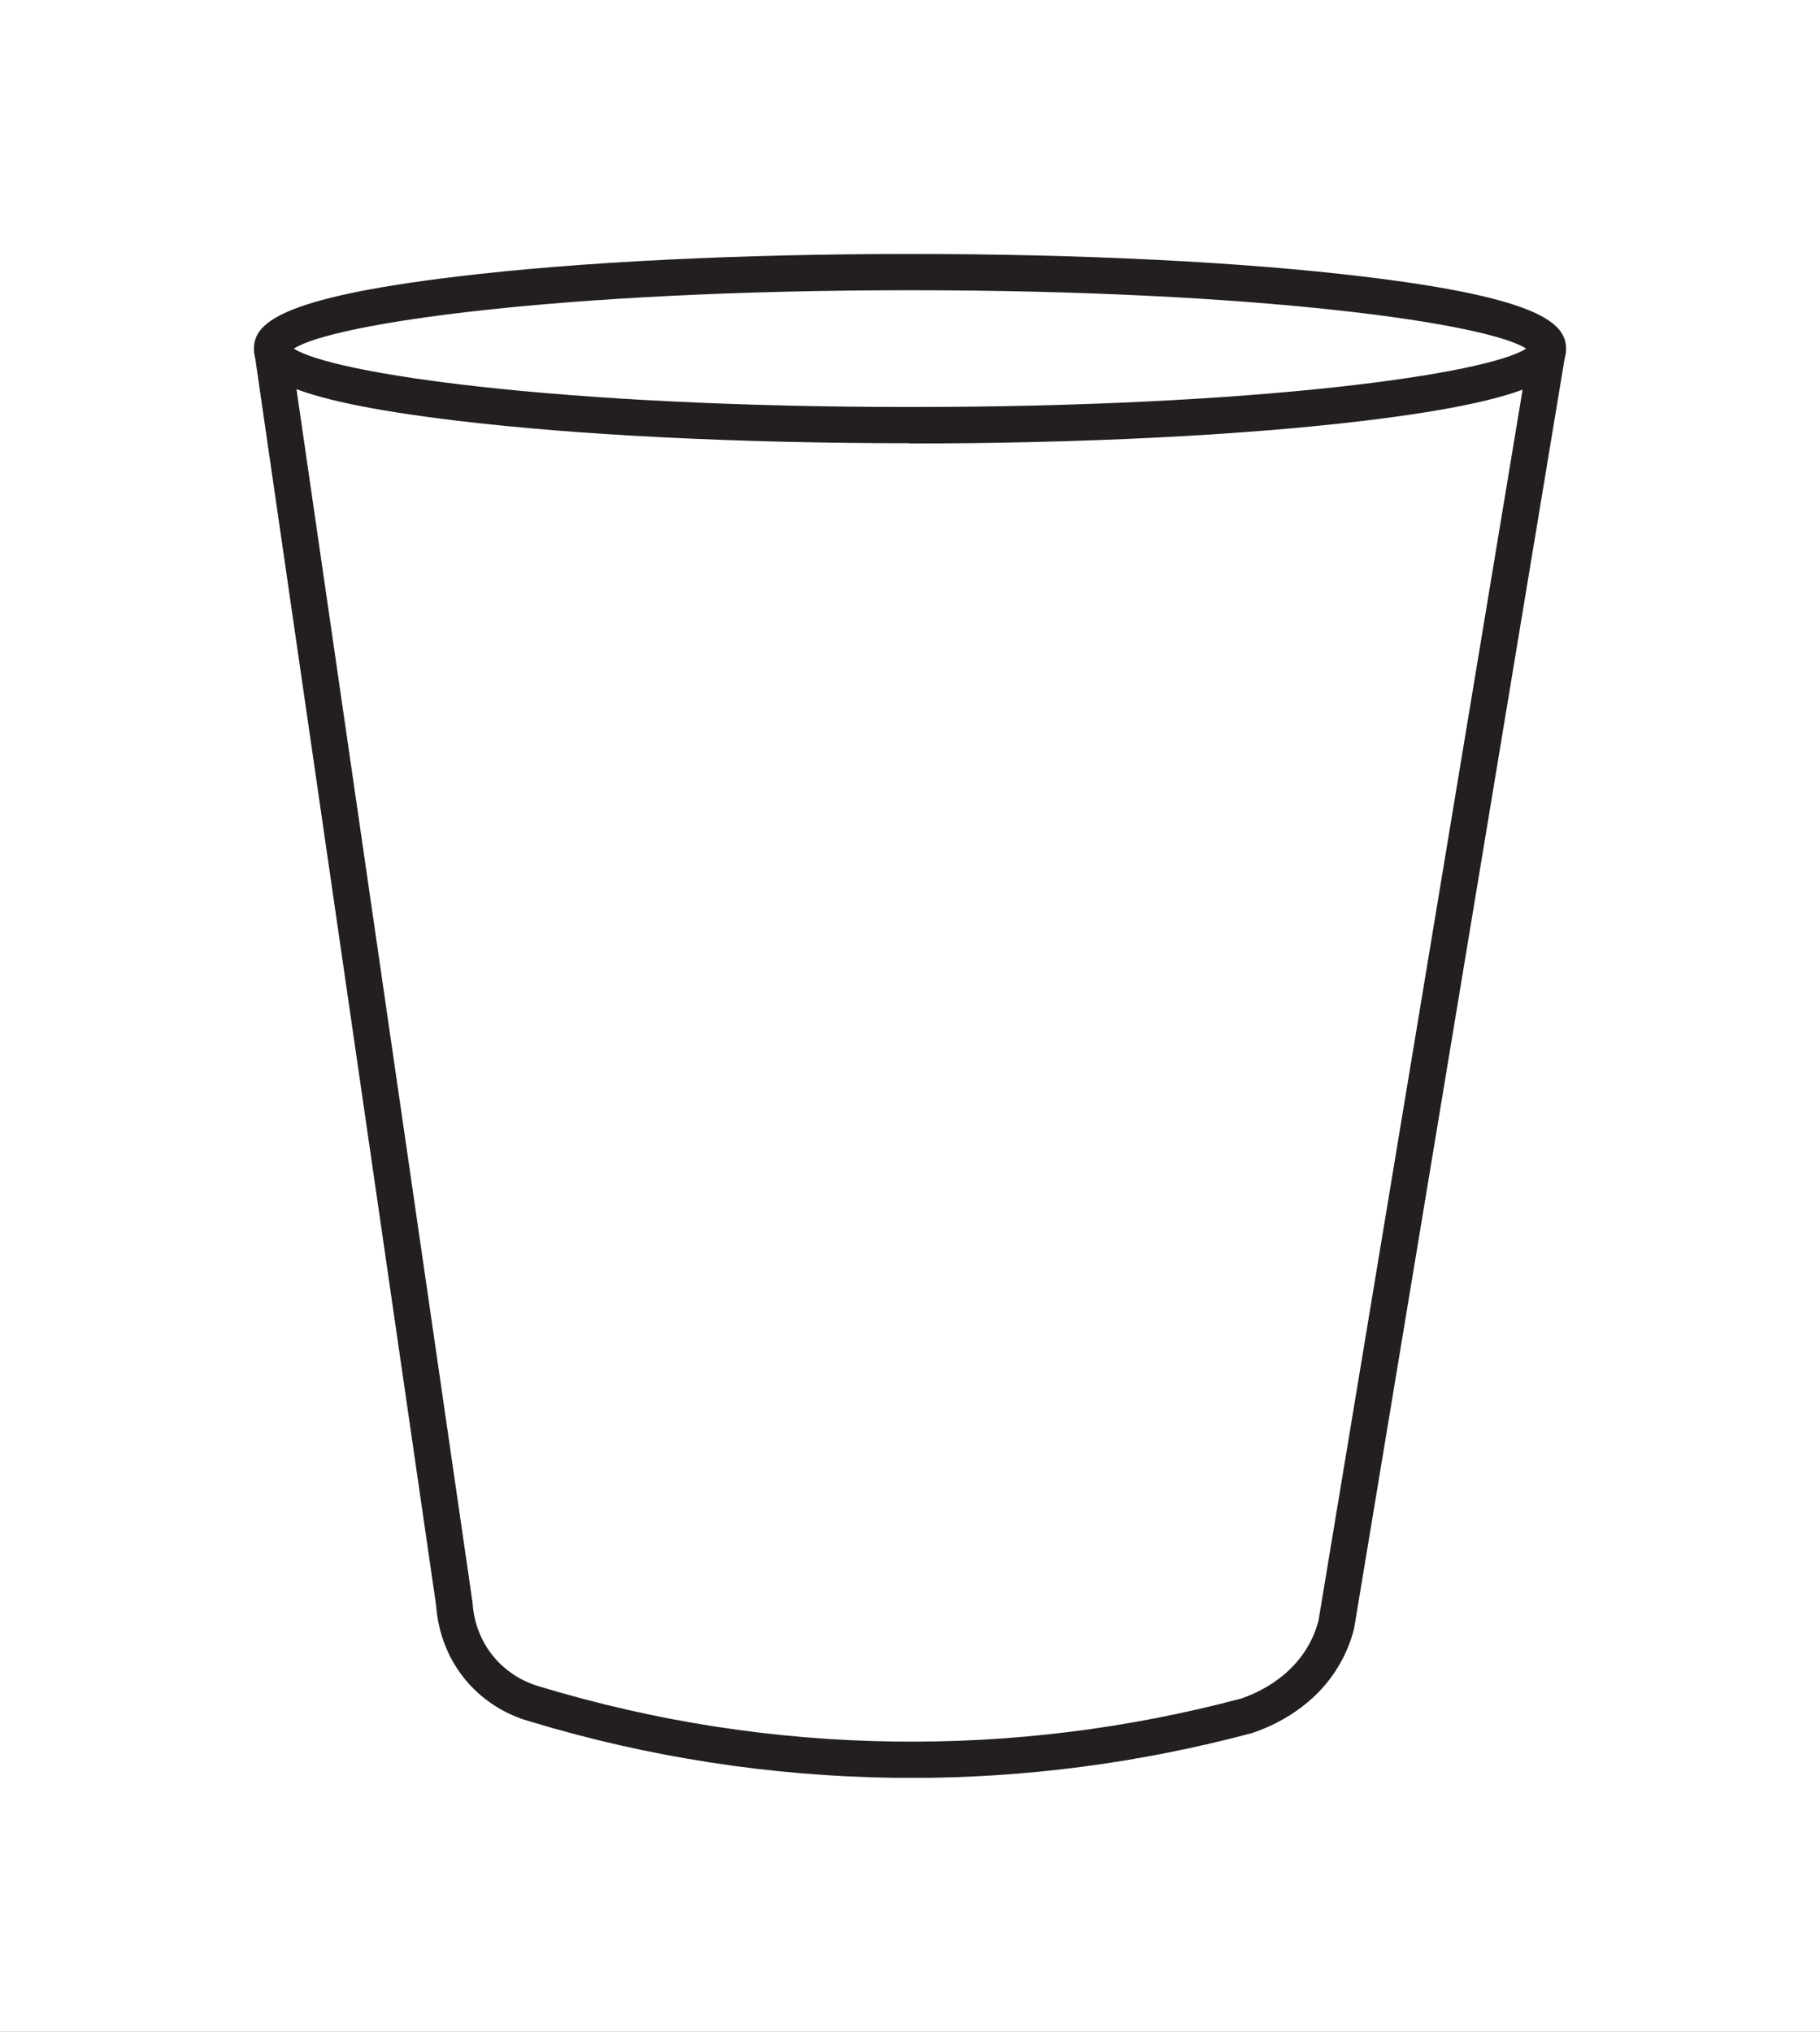
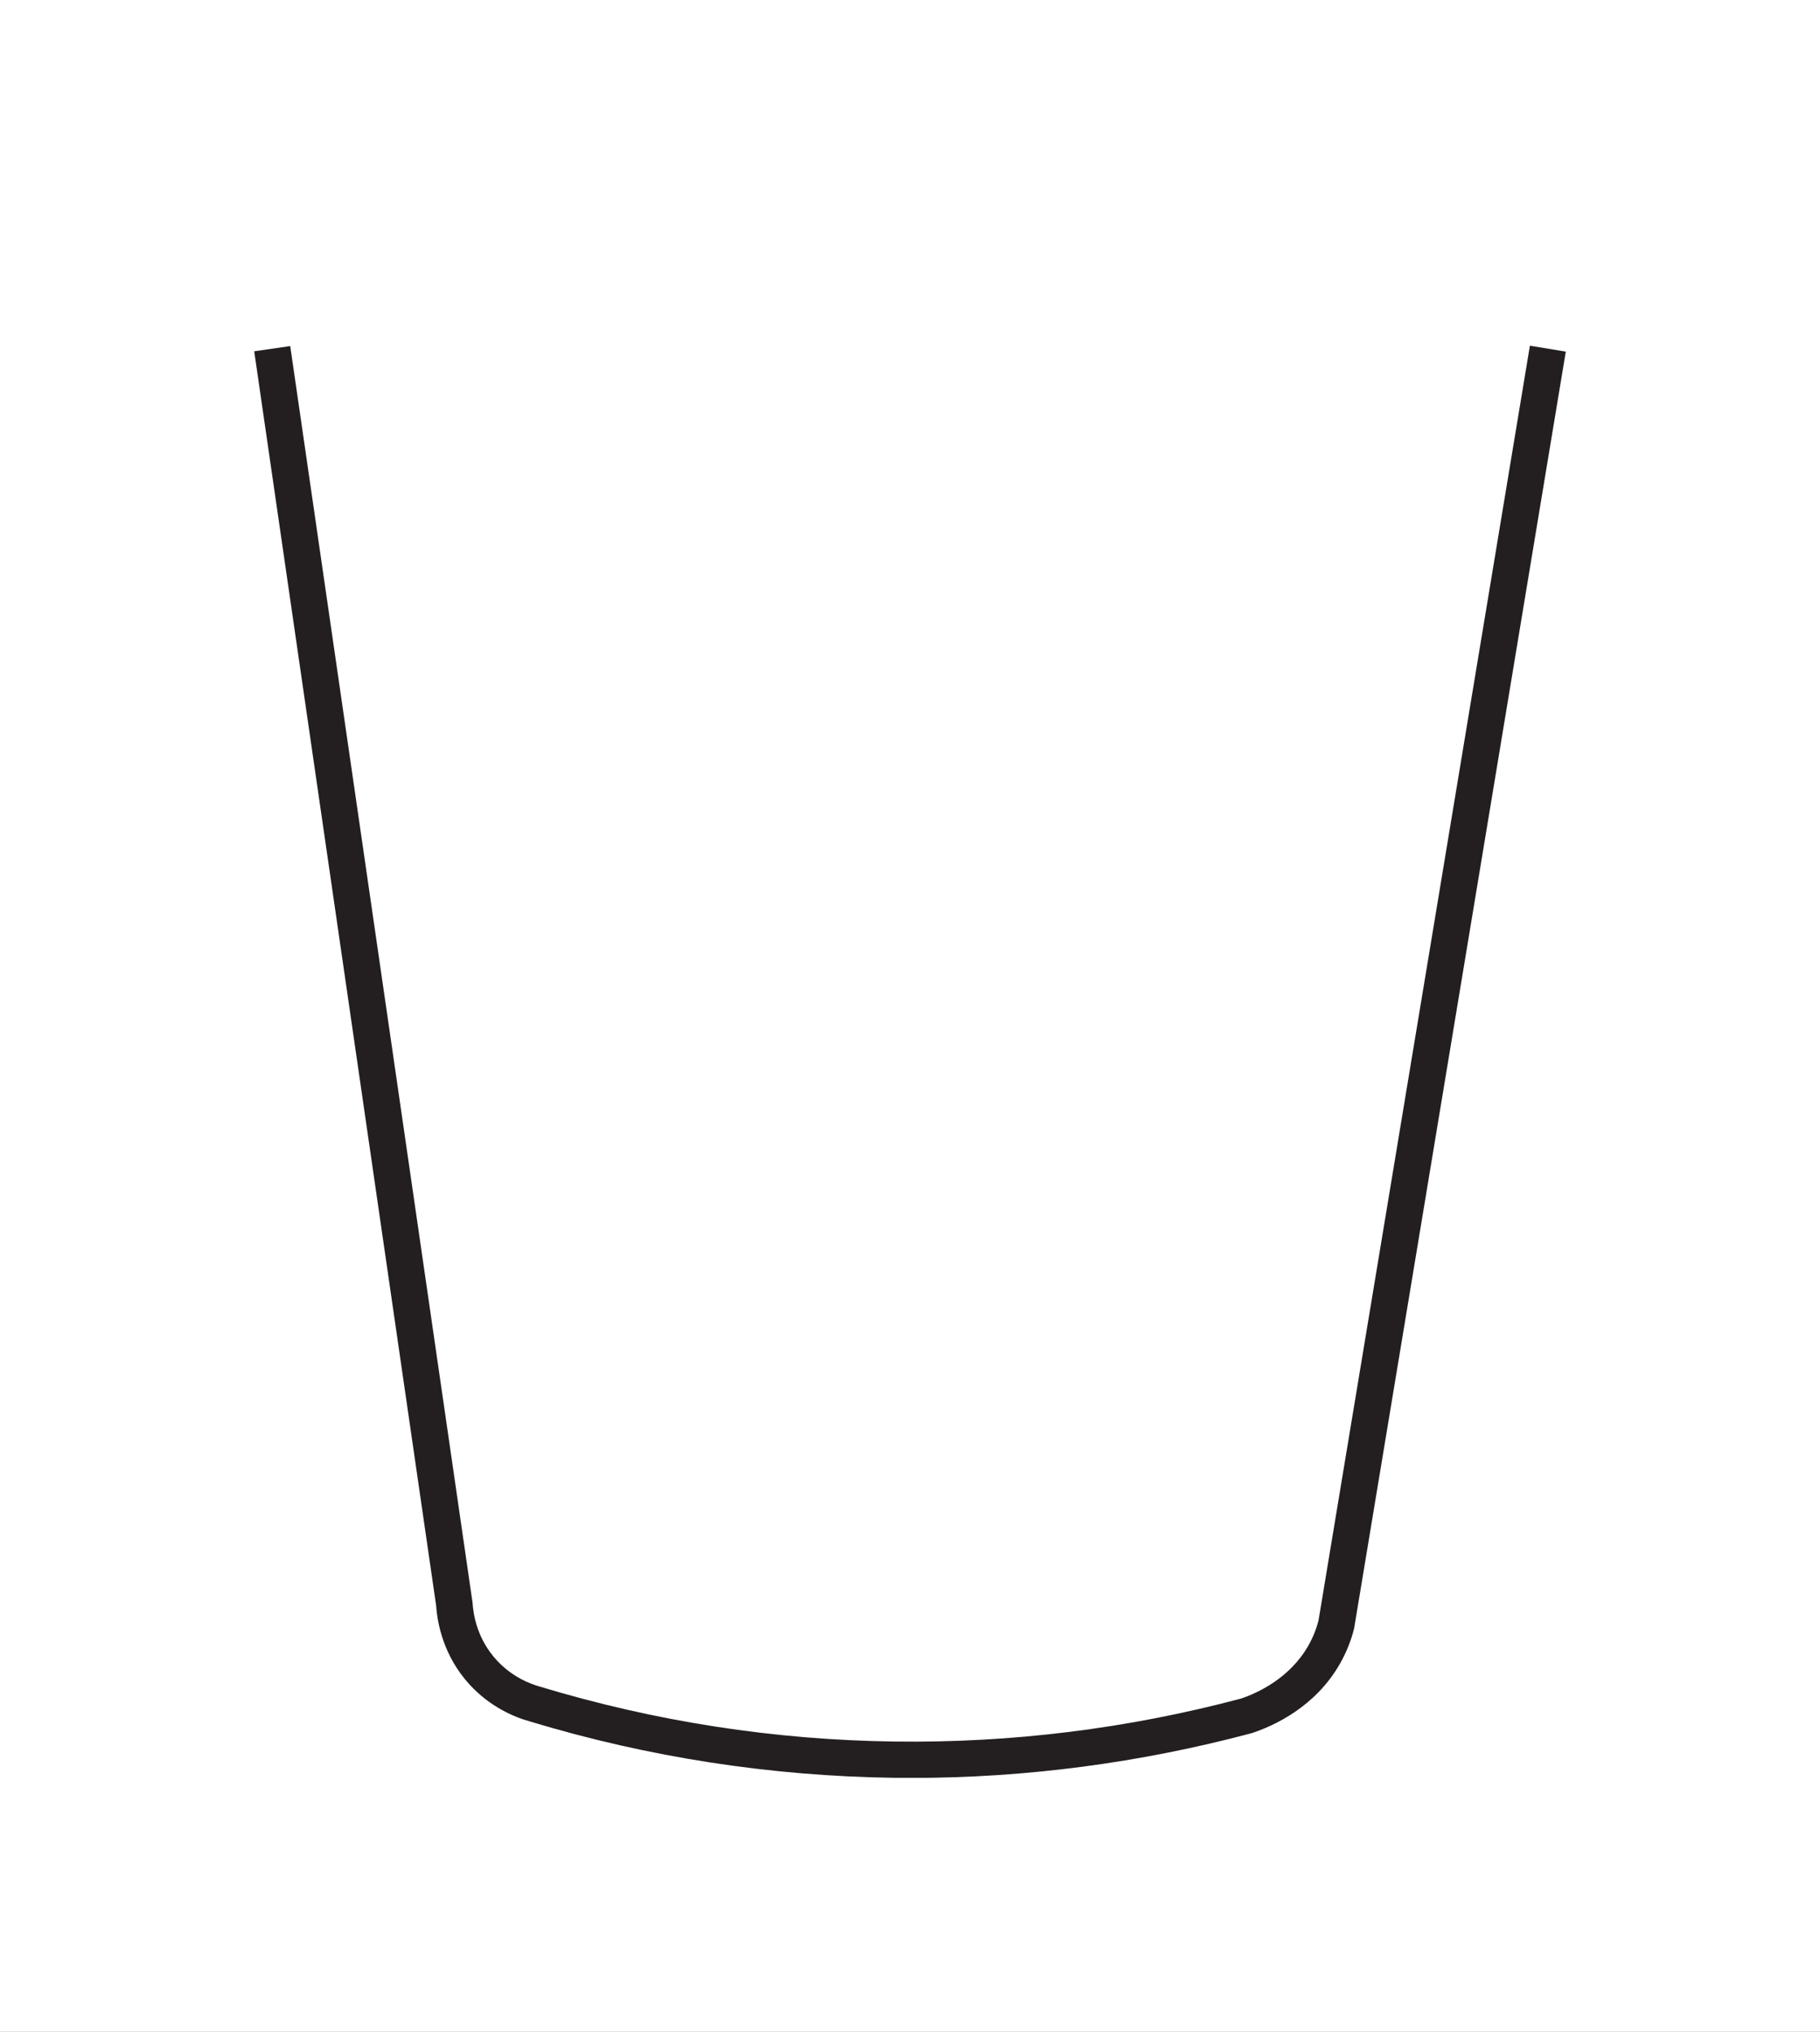
<svg xmlns="http://www.w3.org/2000/svg" fill="none" viewBox="0 0 43 48" height="48" width="43">
  <rect x="0" y="0" width="43" height="48" fill="#808080" stroke="none" />
  <g clip-path="url(#clip0_1307_2935)">
    <rect fill="white" height="48" width="43" />
    <g clip-path="url(#clip1_1307_2935)">
-       <path fill="#231F20" d="M21.5 10.471C17.459 10.471 13.655 10.283 10.792 9.938C6.582 9.435 6 8.824 6 8.236C6 7.648 6.582 7.039 10.792 6.534C13.655 6.188 17.459 6 21.5 6C25.541 6 29.345 6.188 32.208 6.534C36.421 7.039 37 7.65 37 8.239C37 8.827 36.418 9.438 32.208 9.943C29.345 10.286 25.541 10.477 21.5 10.477V10.471ZM6.943 8.236C7.852 8.83 13.217 9.615 21.5 9.615C29.783 9.615 35.148 8.83 36.057 8.236C35.148 7.642 29.783 6.857 21.5 6.857C13.217 6.857 7.852 7.642 6.943 8.236Z" />
      <path fill="#231F20" d="M21.535 42C21.394 42 21.256 42 21.116 42C18.207 41.96 15.318 41.515 12.532 40.672C12.154 40.569 11.586 40.33 11.096 39.799C10.474 39.119 10.334 38.348 10.305 37.937L6.006 8.299L6.857 8.176L11.165 37.865C11.182 38.16 11.28 38.725 11.732 39.219C12.082 39.599 12.489 39.773 12.77 39.85C15.49 40.672 18.299 41.106 21.128 41.143C23.896 41.181 26.653 40.838 29.325 40.127C29.712 39.996 30.468 39.65 30.907 38.885C31.016 38.696 31.099 38.491 31.153 38.277L36.146 8.167L36.994 8.307L31.993 38.471C31.919 38.768 31.804 39.05 31.655 39.31C31.076 40.324 30.101 40.772 29.571 40.946C26.931 41.649 24.237 42.003 21.532 42.003L21.535 42Z" />
    </g>
  </g>
  <defs>
    <clipPath id="clip0_1307_2935">
      <rect fill="white" height="48" width="43" />
    </clipPath>
    <clipPath id="clip1_1307_2935">
      <rect transform="translate(6 6)" fill="white" height="36" width="31" />
    </clipPath>
  </defs>
</svg>